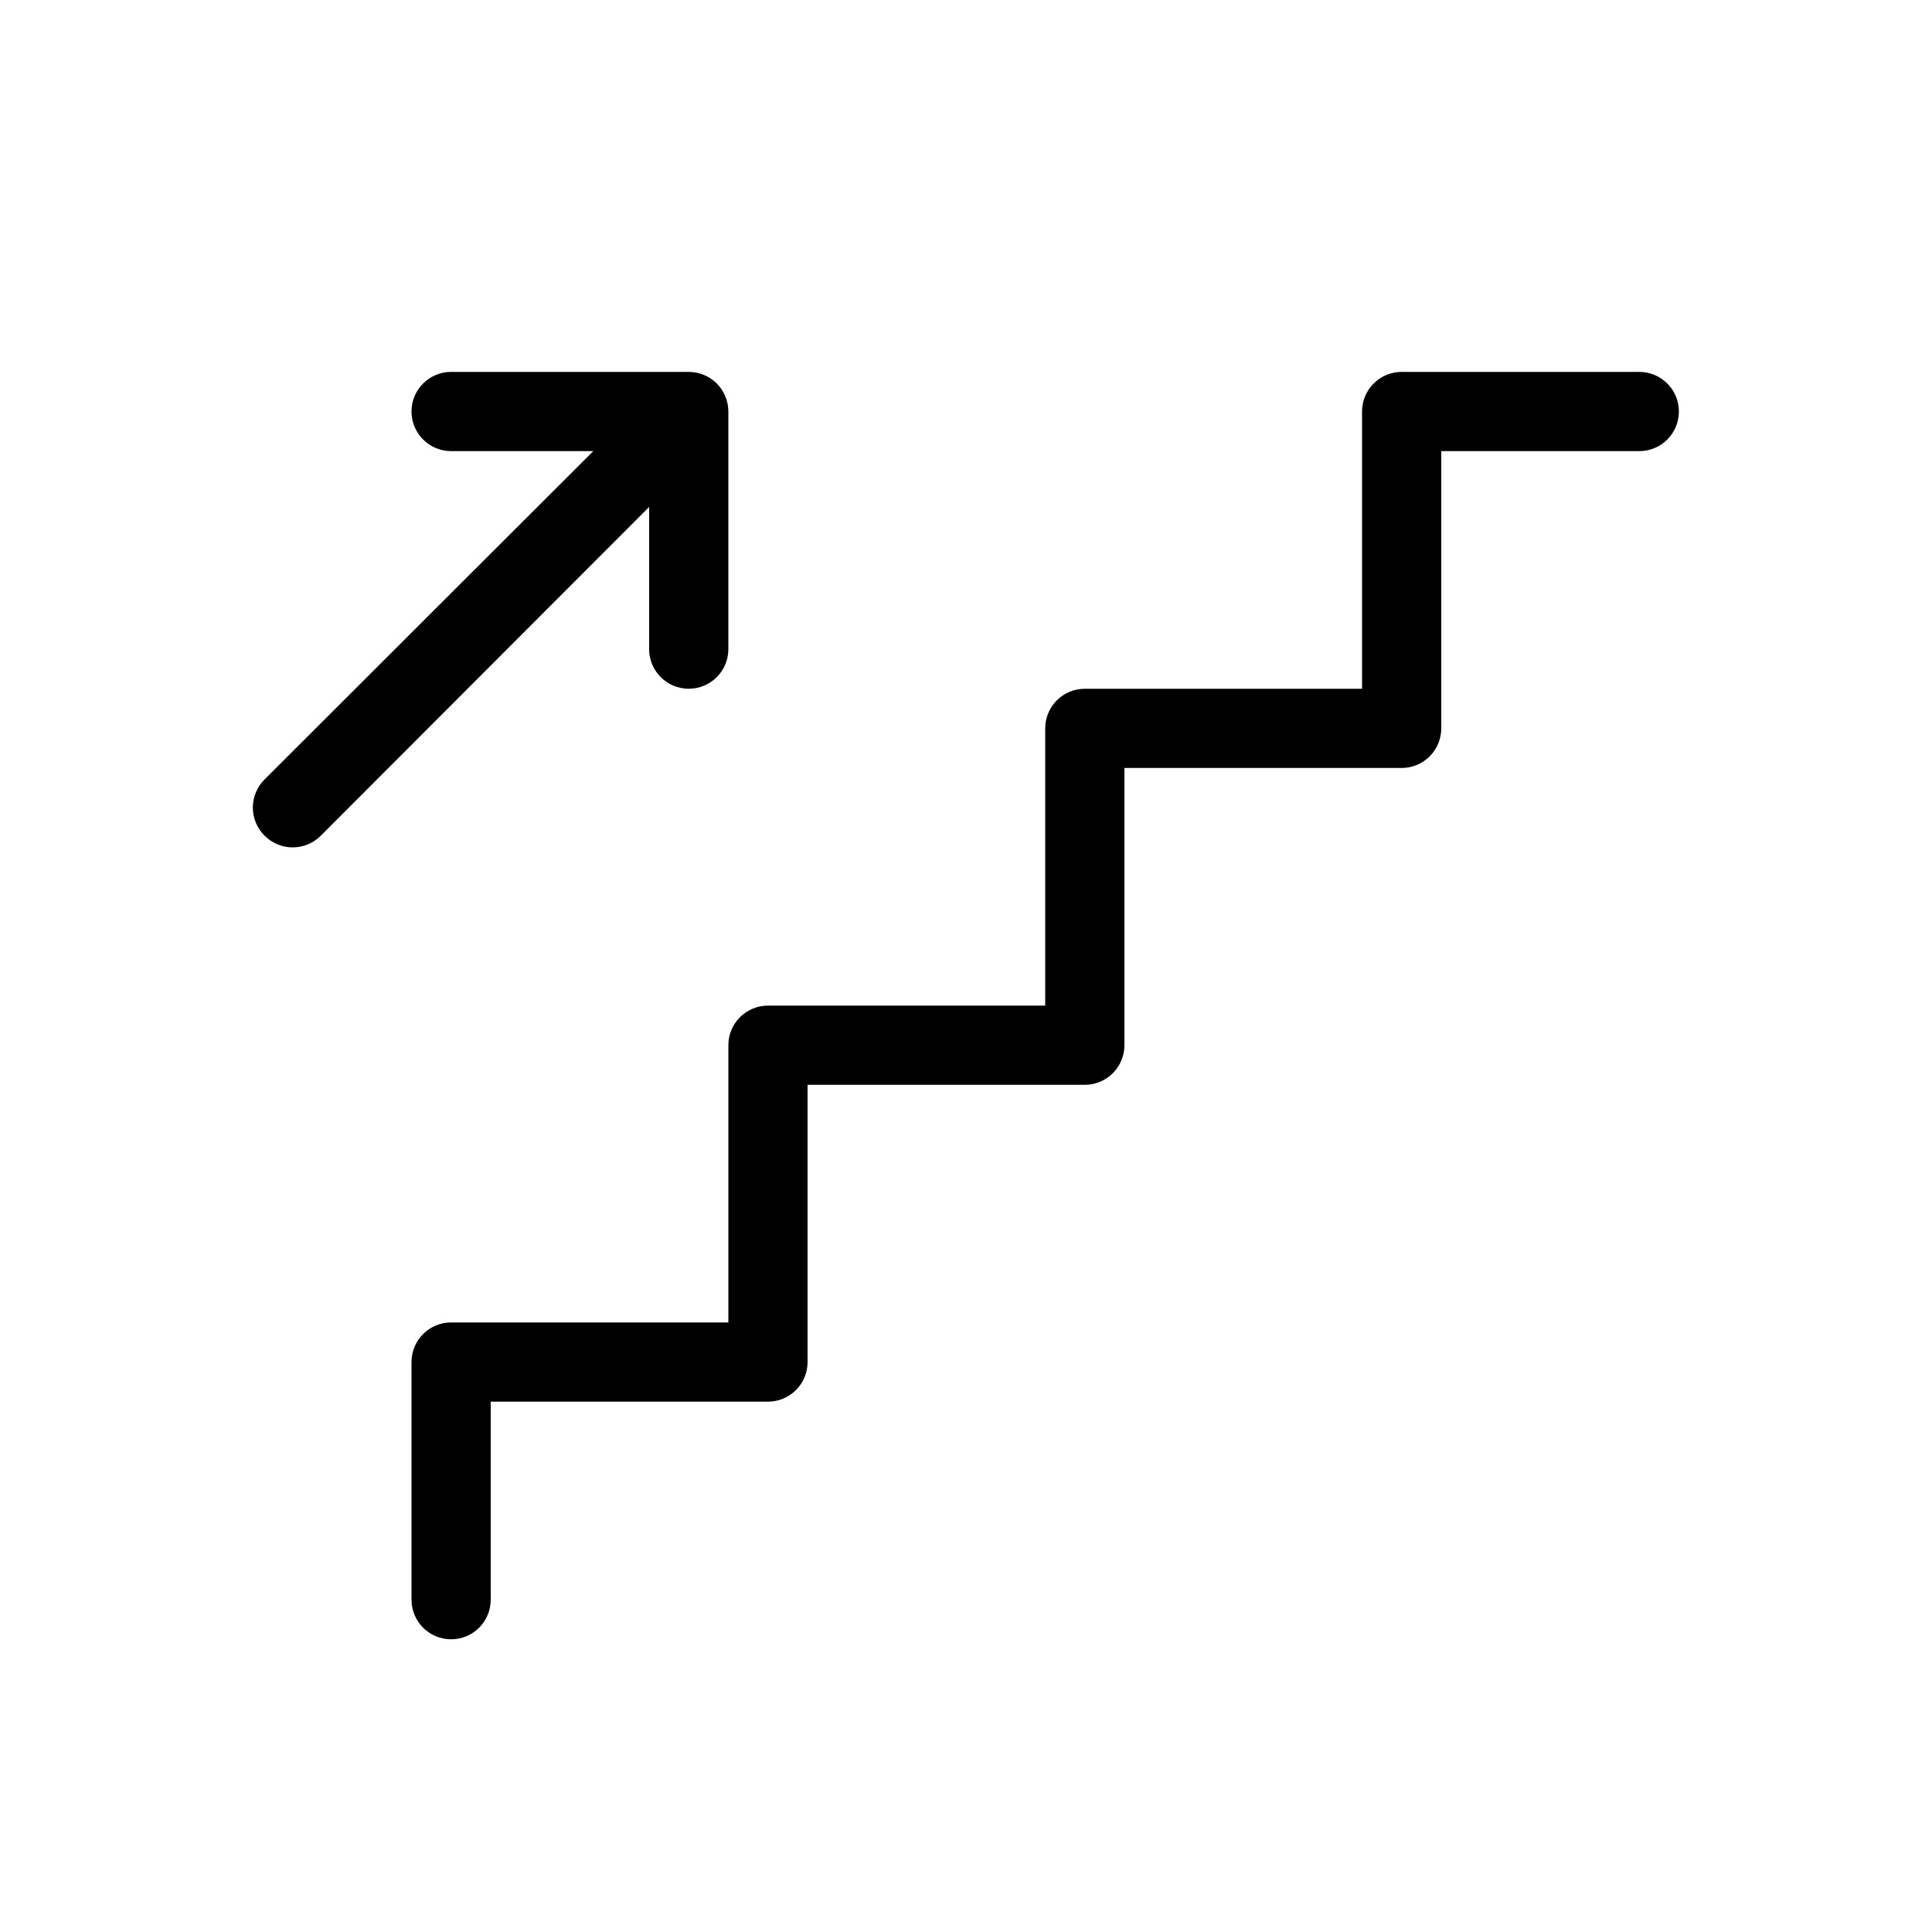
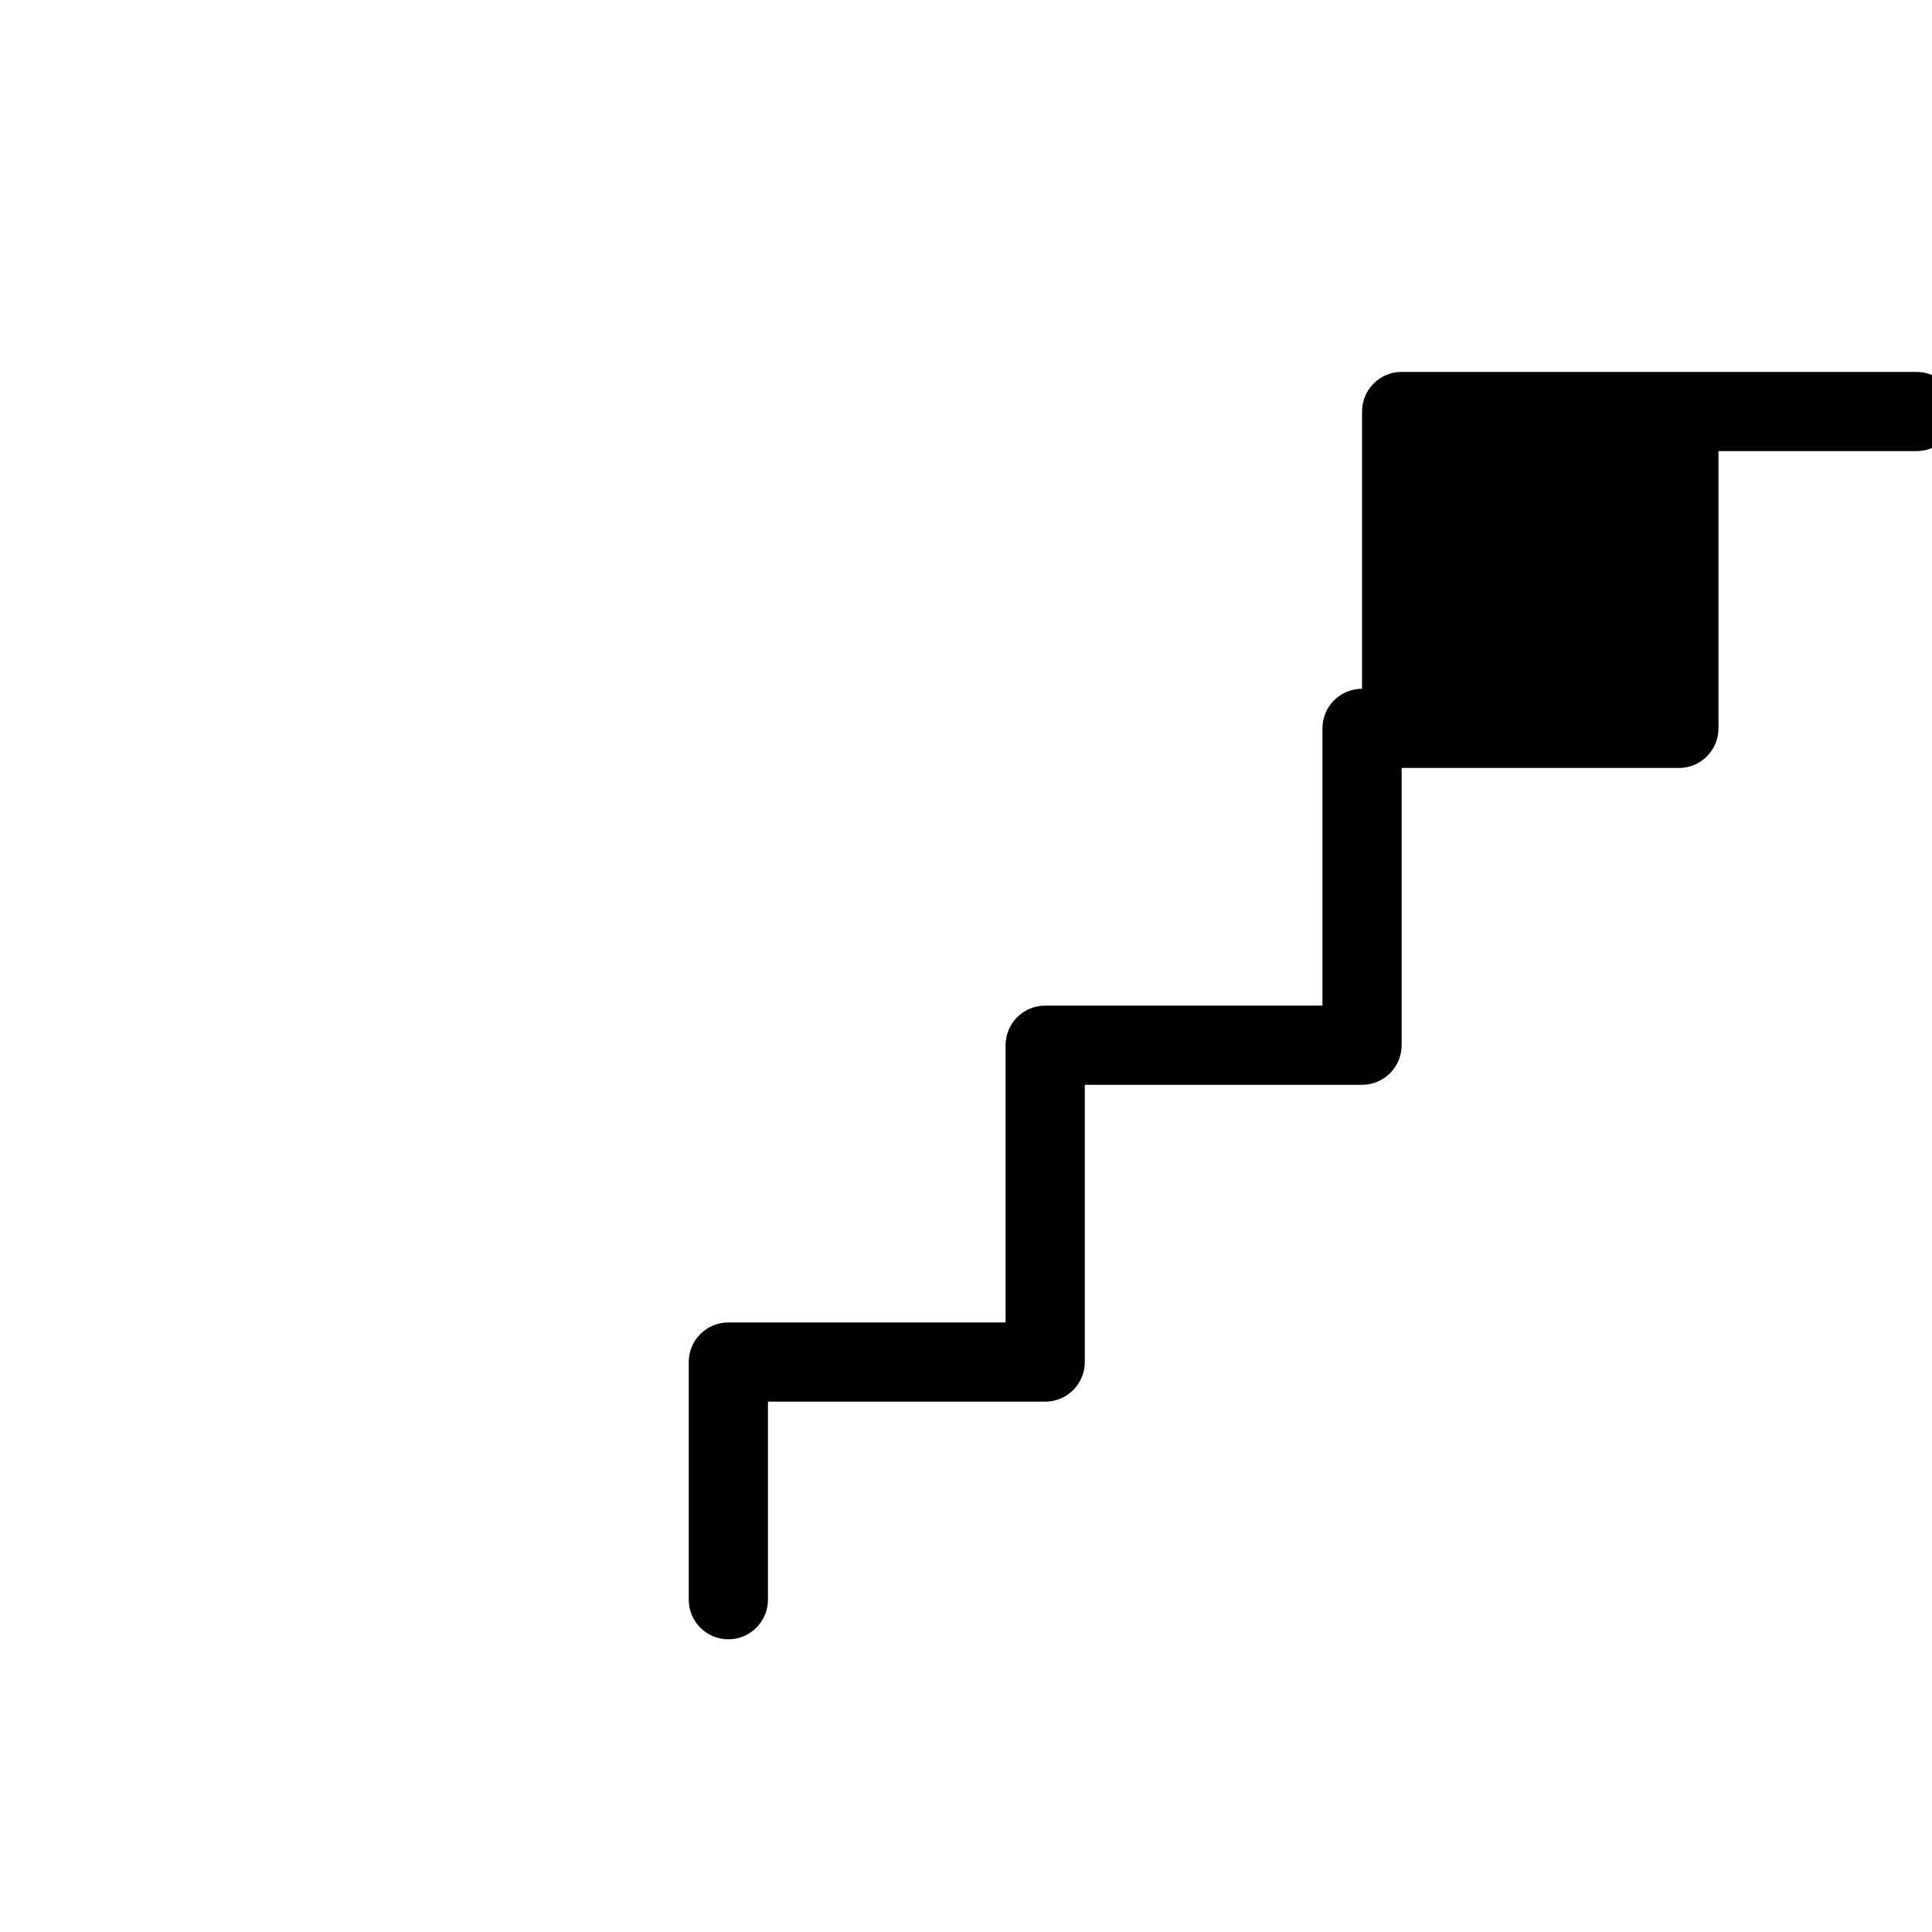
<svg xmlns="http://www.w3.org/2000/svg" fill="#000000" width="800px" height="800px" version="1.1" viewBox="144 144 512 512">
  <g>
-     <path d="m578.43 242.56h-62.977c-5.797 0-10.496 4.699-10.496 10.496v73.473h-73.469c-5.797 0-10.496 4.699-10.496 10.496v73.473h-73.473c-5.797 0-10.496 4.699-10.496 10.496v73.473l-73.473-0.004c-5.797 0-10.496 4.699-10.496 10.496v62.977c0 5.797 4.699 10.496 10.496 10.496s10.496-4.699 10.496-10.496v-52.48h73.473c2.781 0 5.453-1.105 7.422-3.074 1.969-1.965 3.074-4.637 3.074-7.422v-73.469h73.473c2.781 0 5.453-1.109 7.422-3.074 1.965-1.969 3.074-4.641 3.074-7.422v-73.473h73.473-0.004c2.785 0 5.457-1.105 7.422-3.074 1.969-1.969 3.074-4.641 3.074-7.422v-73.473h52.48c5.797 0 10.496-4.699 10.496-10.496 0-5.797-4.699-10.496-10.496-10.496z" />
-     <path d="m316.03 316.03c0 5.797 4.699 10.496 10.496 10.496s10.496-4.699 10.496-10.496v-62.977c0-2.785-1.105-5.453-3.074-7.422s-4.641-3.074-7.422-3.074h-62.977c-5.797 0-10.496 4.699-10.496 10.496 0 5.797 4.699 10.496 10.496 10.496h37.68l-87.117 87.012c-1.988 1.969-3.106 4.652-3.106 7.453 0 2.797 1.117 5.481 3.106 7.449 1.973 1.988 4.652 3.106 7.453 3.106 2.797 0 5.481-1.117 7.453-3.106l87.012-87.117z" />
+     <path d="m578.43 242.56h-62.977c-5.797 0-10.496 4.699-10.496 10.496v73.473c-5.797 0-10.496 4.699-10.496 10.496v73.473h-73.473c-5.797 0-10.496 4.699-10.496 10.496v73.473l-73.473-0.004c-5.797 0-10.496 4.699-10.496 10.496v62.977c0 5.797 4.699 10.496 10.496 10.496s10.496-4.699 10.496-10.496v-52.48h73.473c2.781 0 5.453-1.105 7.422-3.074 1.969-1.965 3.074-4.637 3.074-7.422v-73.469h73.473c2.781 0 5.453-1.109 7.422-3.074 1.965-1.969 3.074-4.641 3.074-7.422v-73.473h73.473-0.004c2.785 0 5.457-1.105 7.422-3.074 1.969-1.969 3.074-4.641 3.074-7.422v-73.473h52.48c5.797 0 10.496-4.699 10.496-10.496 0-5.797-4.699-10.496-10.496-10.496z" />
  </g>
</svg>